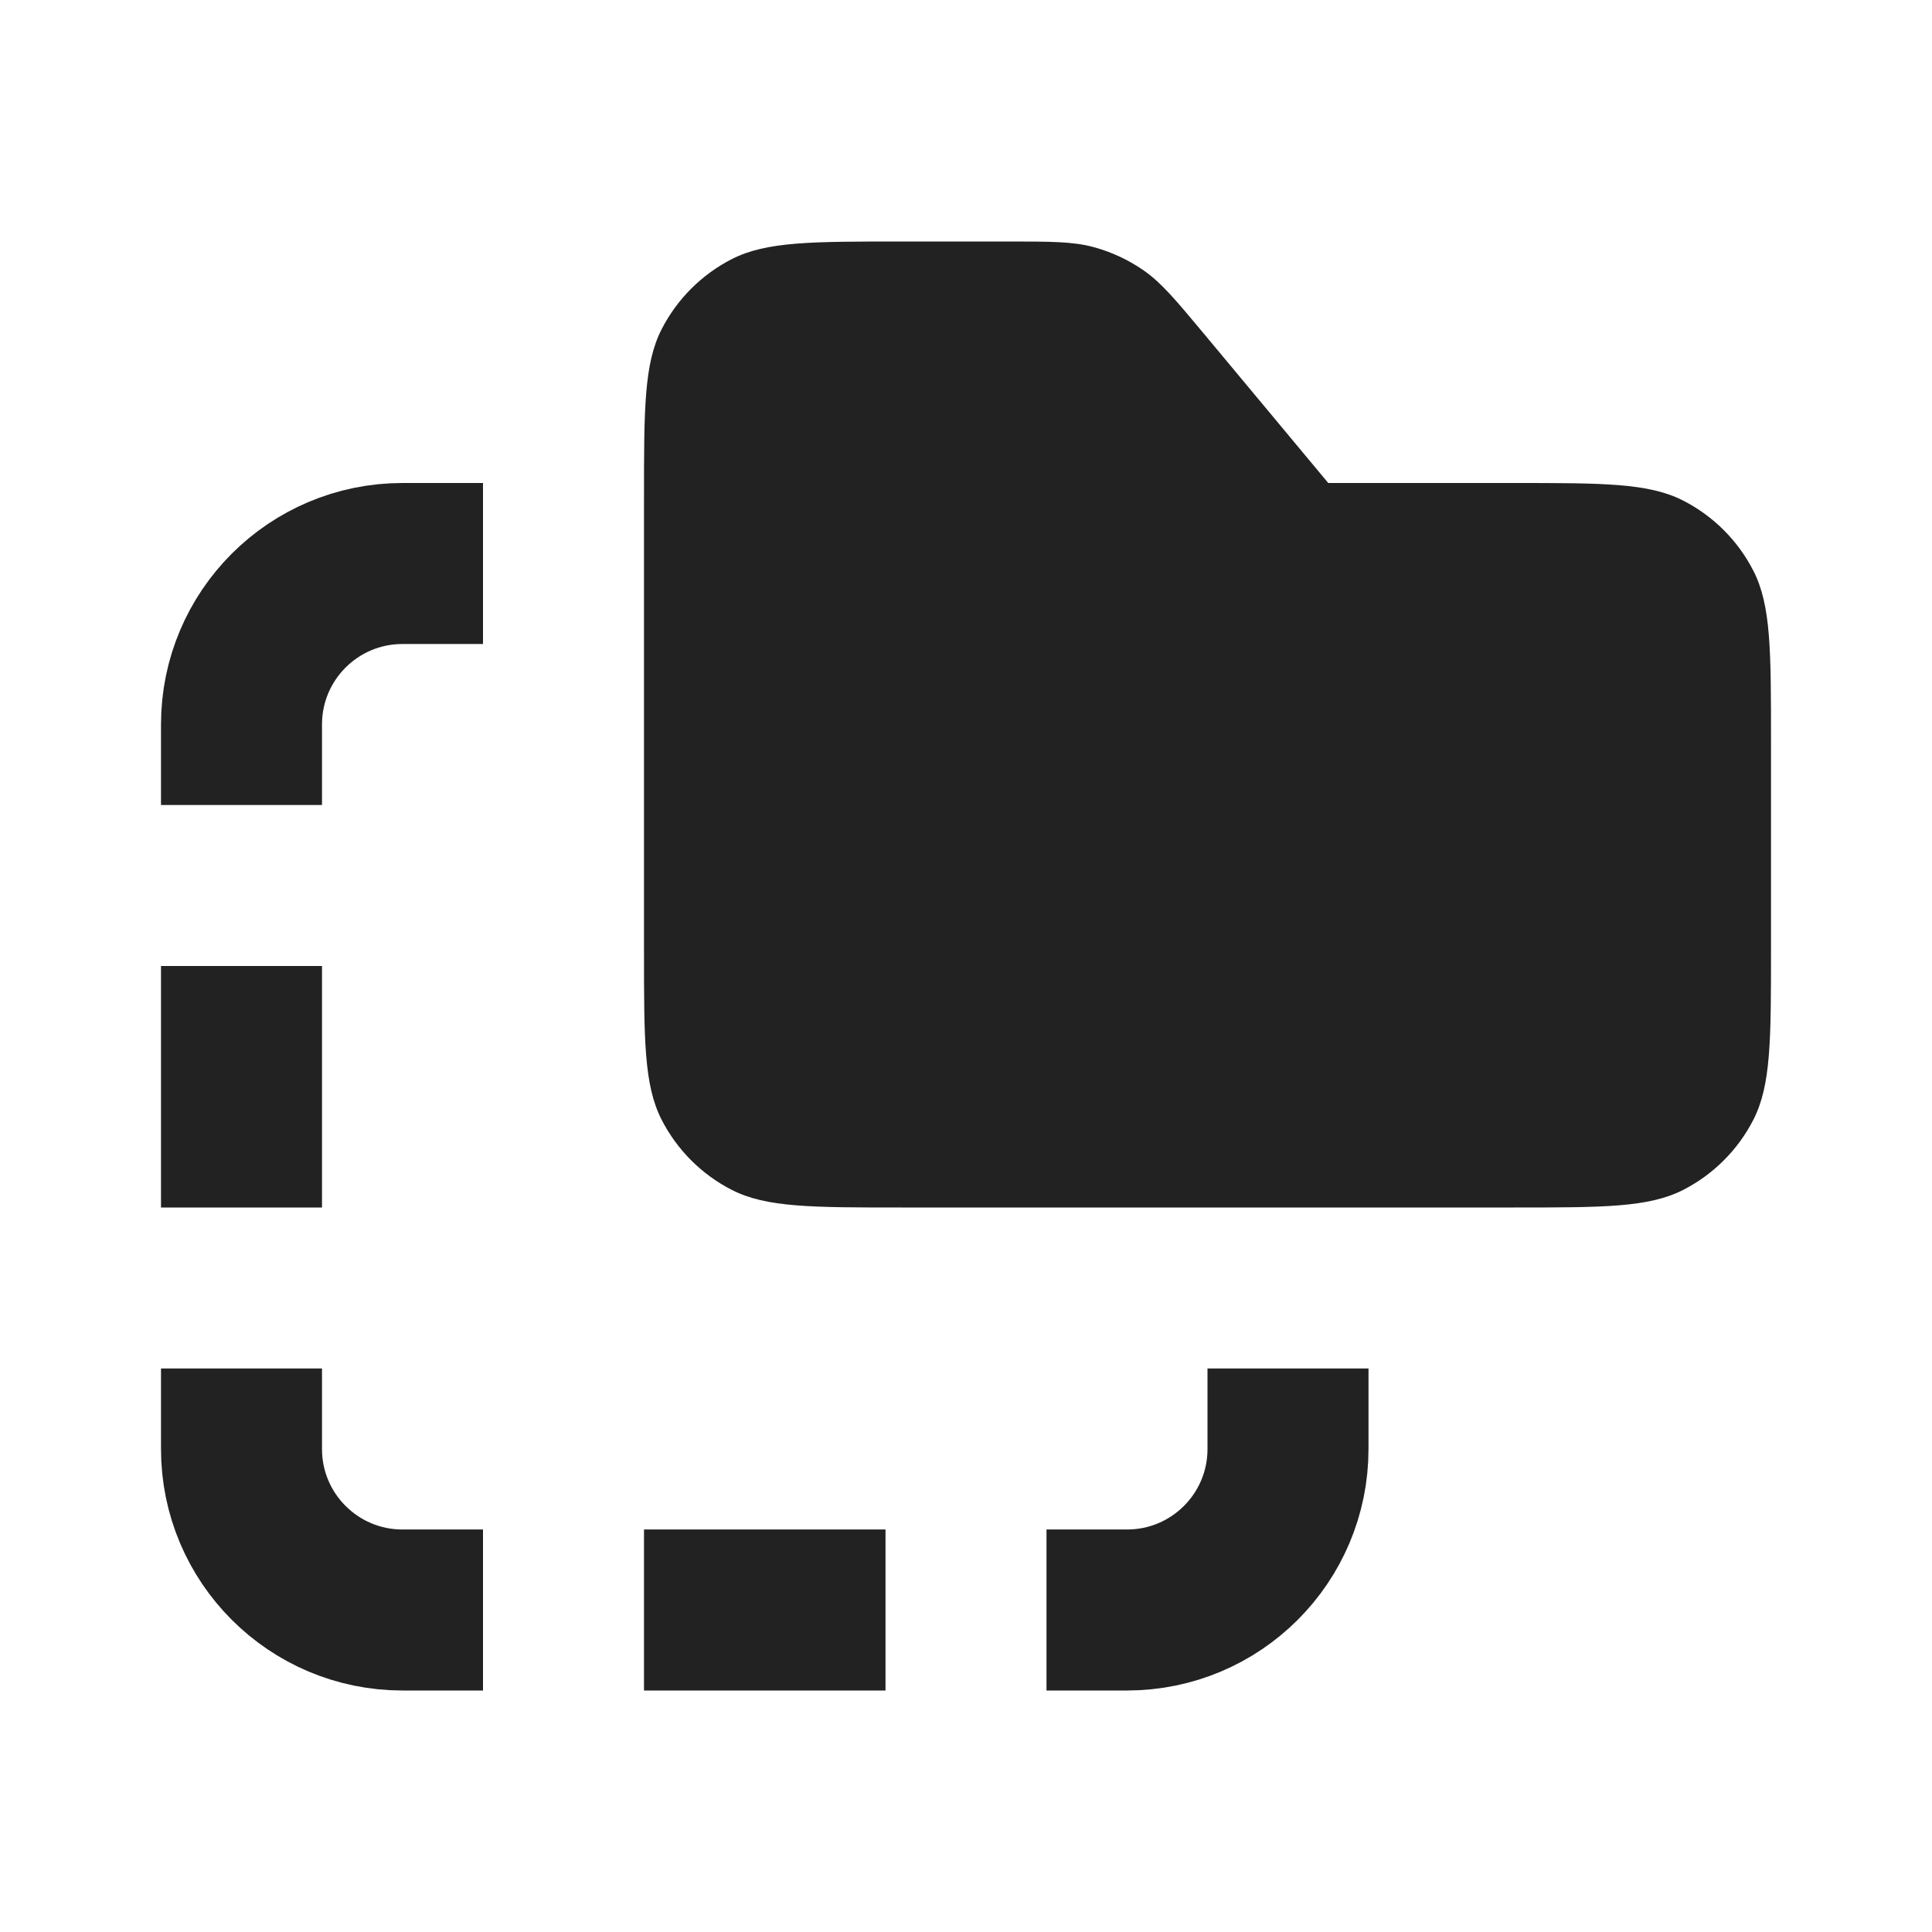
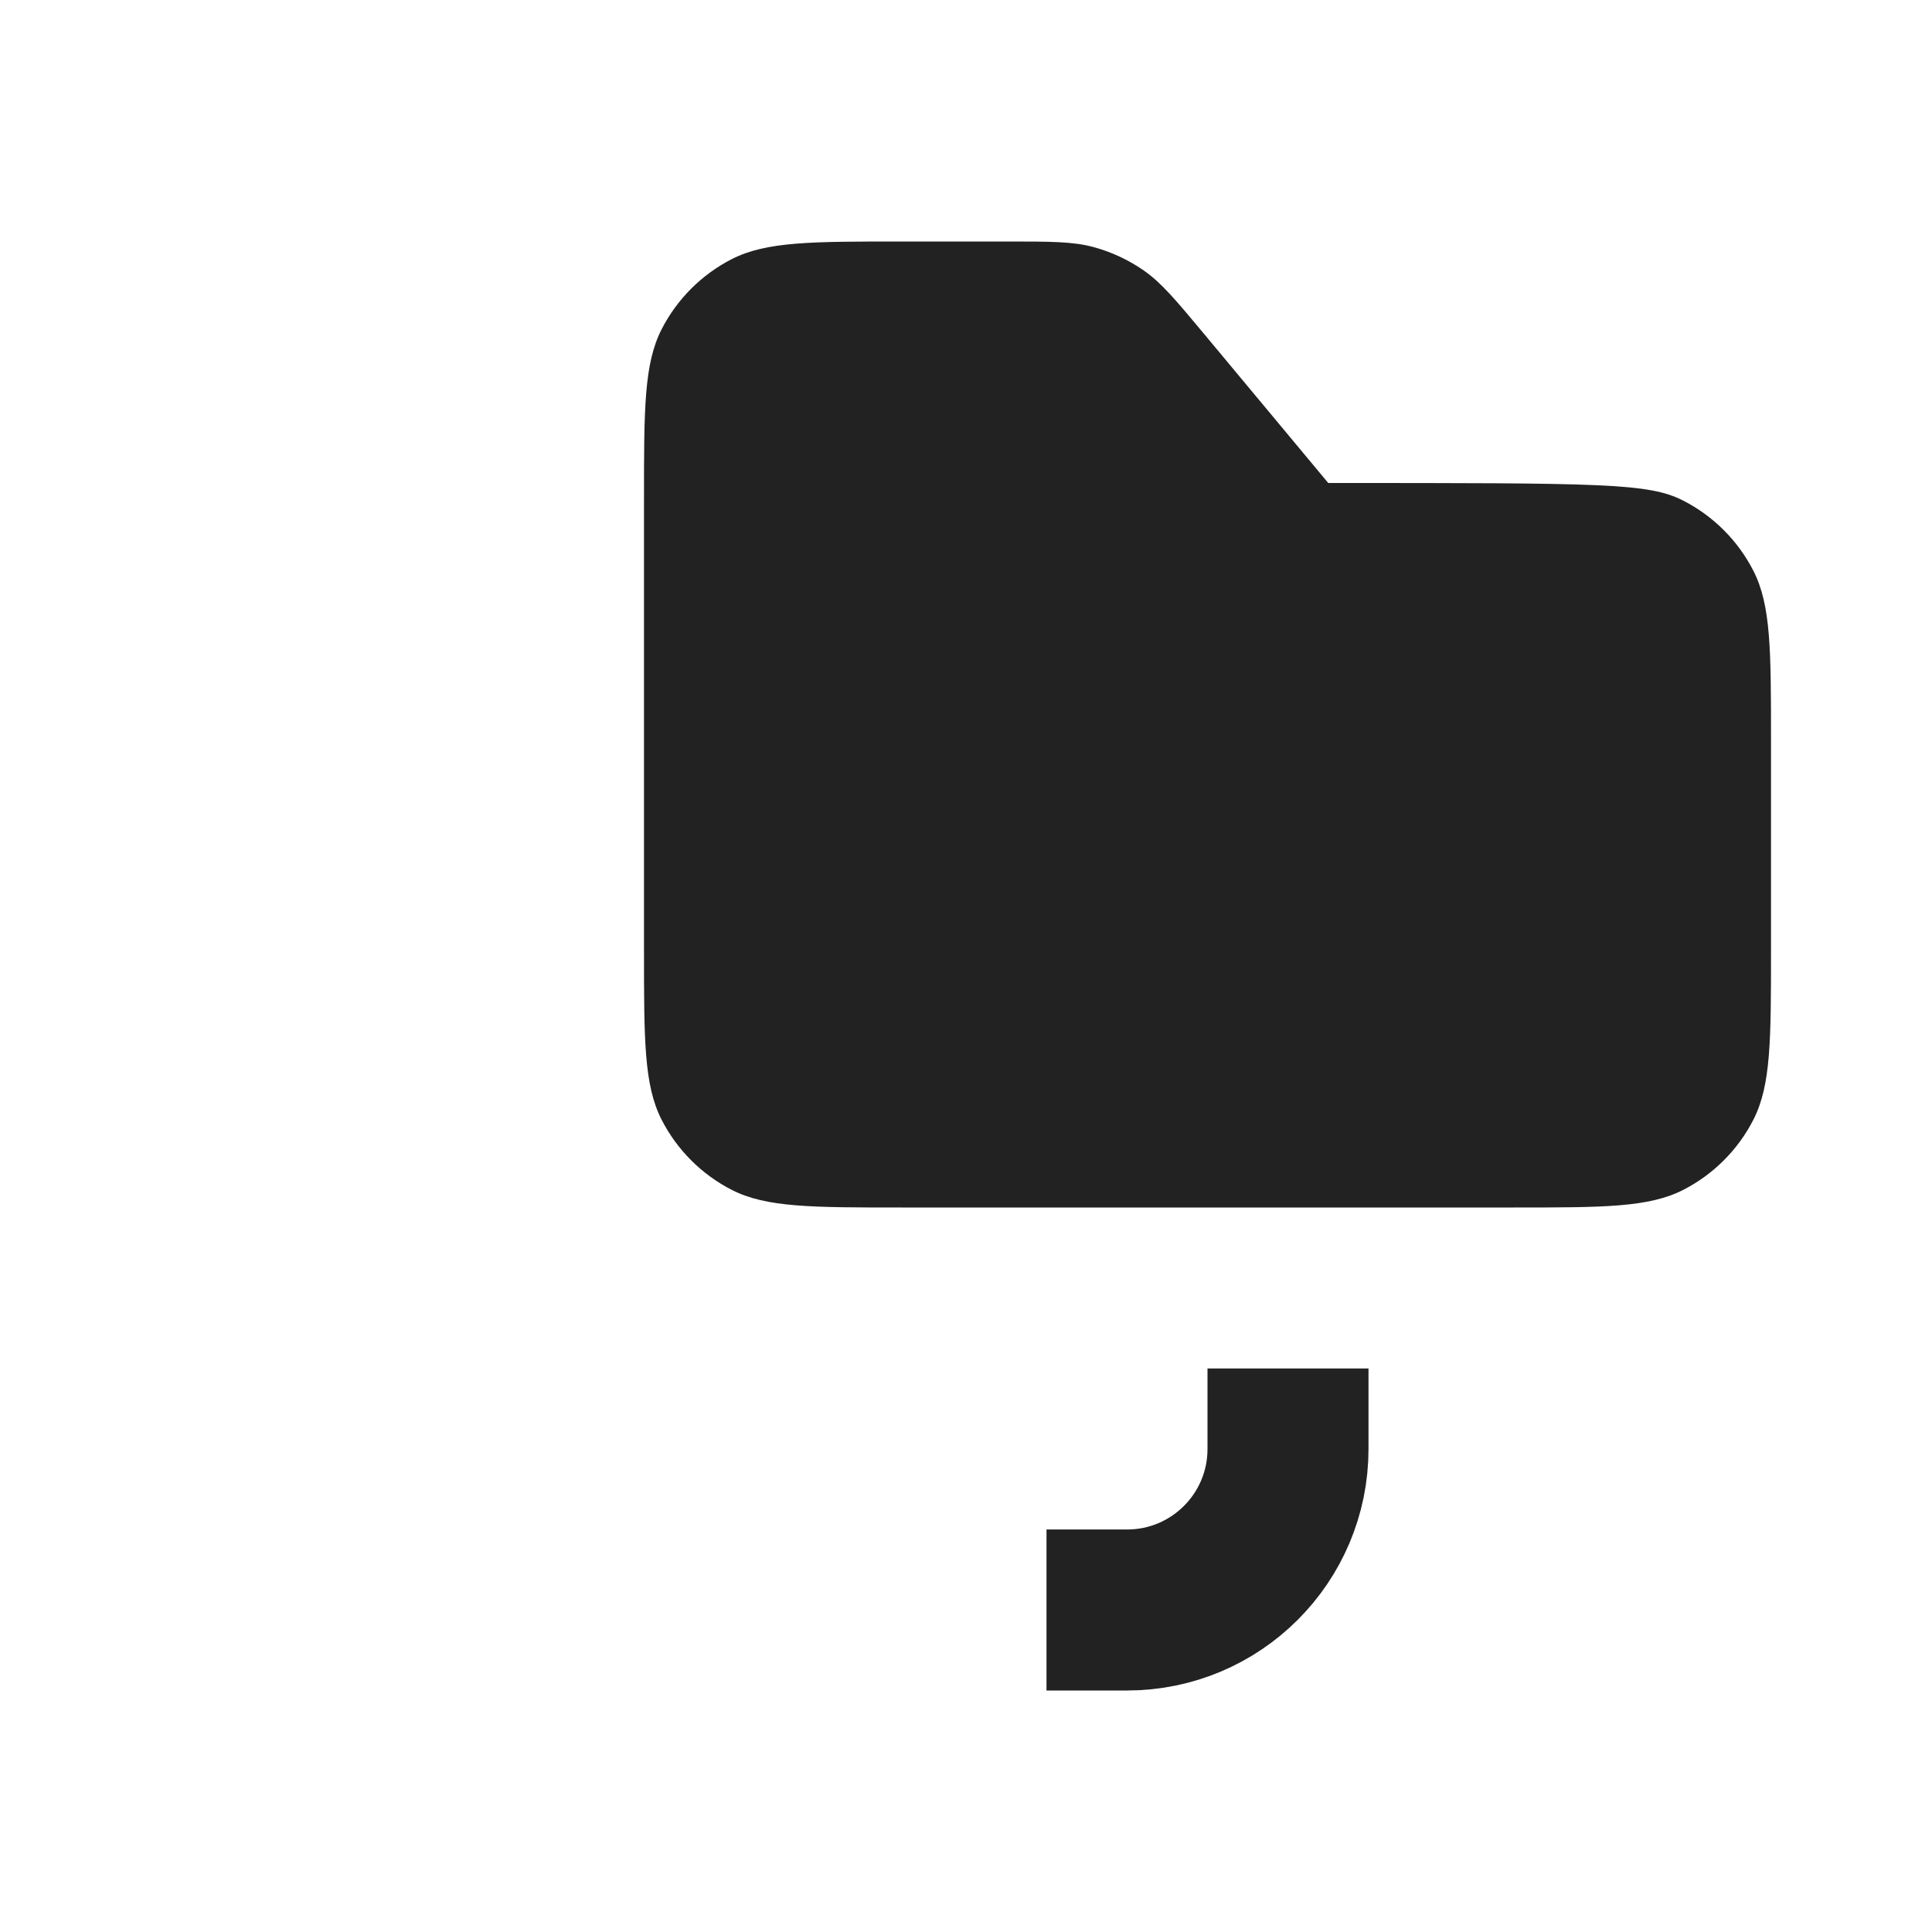
<svg xmlns="http://www.w3.org/2000/svg" width="800px" height="800px" viewBox="0 0 24 24" fill="none">
-   <path d="M6 7H5C3.895 7 3 7.895 3 9V10" stroke="#222222" stroke-width="2" stroke-miterlimit="1.414" />
-   <path d="M6 20H5C3.895 20 3 19.105 3 18V17" stroke="#222222" stroke-width="2" stroke-miterlimit="1.414" />
  <path d="M13 20H14C15.105 20 16 19.105 16 18V17" stroke="#222222" stroke-width="2" stroke-miterlimit="1.414" />
-   <path d="M11 20H8" stroke="#222222" stroke-width="2" stroke-miterlimit="1.414" />
-   <path d="M3 12L3 15" stroke="#222222" stroke-width="2" stroke-miterlimit="1.414" />
-   <path d="M8 6.2C8 5.08 8 4.52 8.218 4.092C8.41 3.716 8.716 3.41 9.092 3.218C9.52 3 10.08 3 11.2 3H12.501C13.052 3 13.328 3 13.583 3.069C13.809 3.13 14.023 3.23 14.214 3.364C14.431 3.517 14.607 3.728 14.96 4.151L16.5 6H18.8C19.92 6 20.48 6 20.908 6.218C21.284 6.41 21.59 6.716 21.782 7.092C22 7.52 22 8.08 22 9.2V11.8C22 12.92 22 13.48 21.782 13.908C21.59 14.284 21.284 14.59 20.908 14.782C20.48 15 19.92 15 18.8 15H11.2C10.08 15 9.52 15 9.092 14.782C8.716 14.59 8.41 14.284 8.218 13.908C8 13.48 8 12.92 8 11.8V6.2Z" fill="#222222" />
+   <path d="M8 6.2C8 5.08 8 4.52 8.218 4.092C8.41 3.716 8.716 3.41 9.092 3.218C9.52 3 10.08 3 11.2 3H12.501C13.052 3 13.328 3 13.583 3.069C13.809 3.13 14.023 3.23 14.214 3.364C14.431 3.517 14.607 3.728 14.96 4.151L16.5 6C19.92 6 20.48 6 20.908 6.218C21.284 6.41 21.59 6.716 21.782 7.092C22 7.52 22 8.08 22 9.2V11.8C22 12.92 22 13.48 21.782 13.908C21.59 14.284 21.284 14.59 20.908 14.782C20.48 15 19.92 15 18.8 15H11.2C10.08 15 9.52 15 9.092 14.782C8.716 14.59 8.41 14.284 8.218 13.908C8 13.48 8 12.92 8 11.8V6.2Z" fill="#222222" />
</svg>